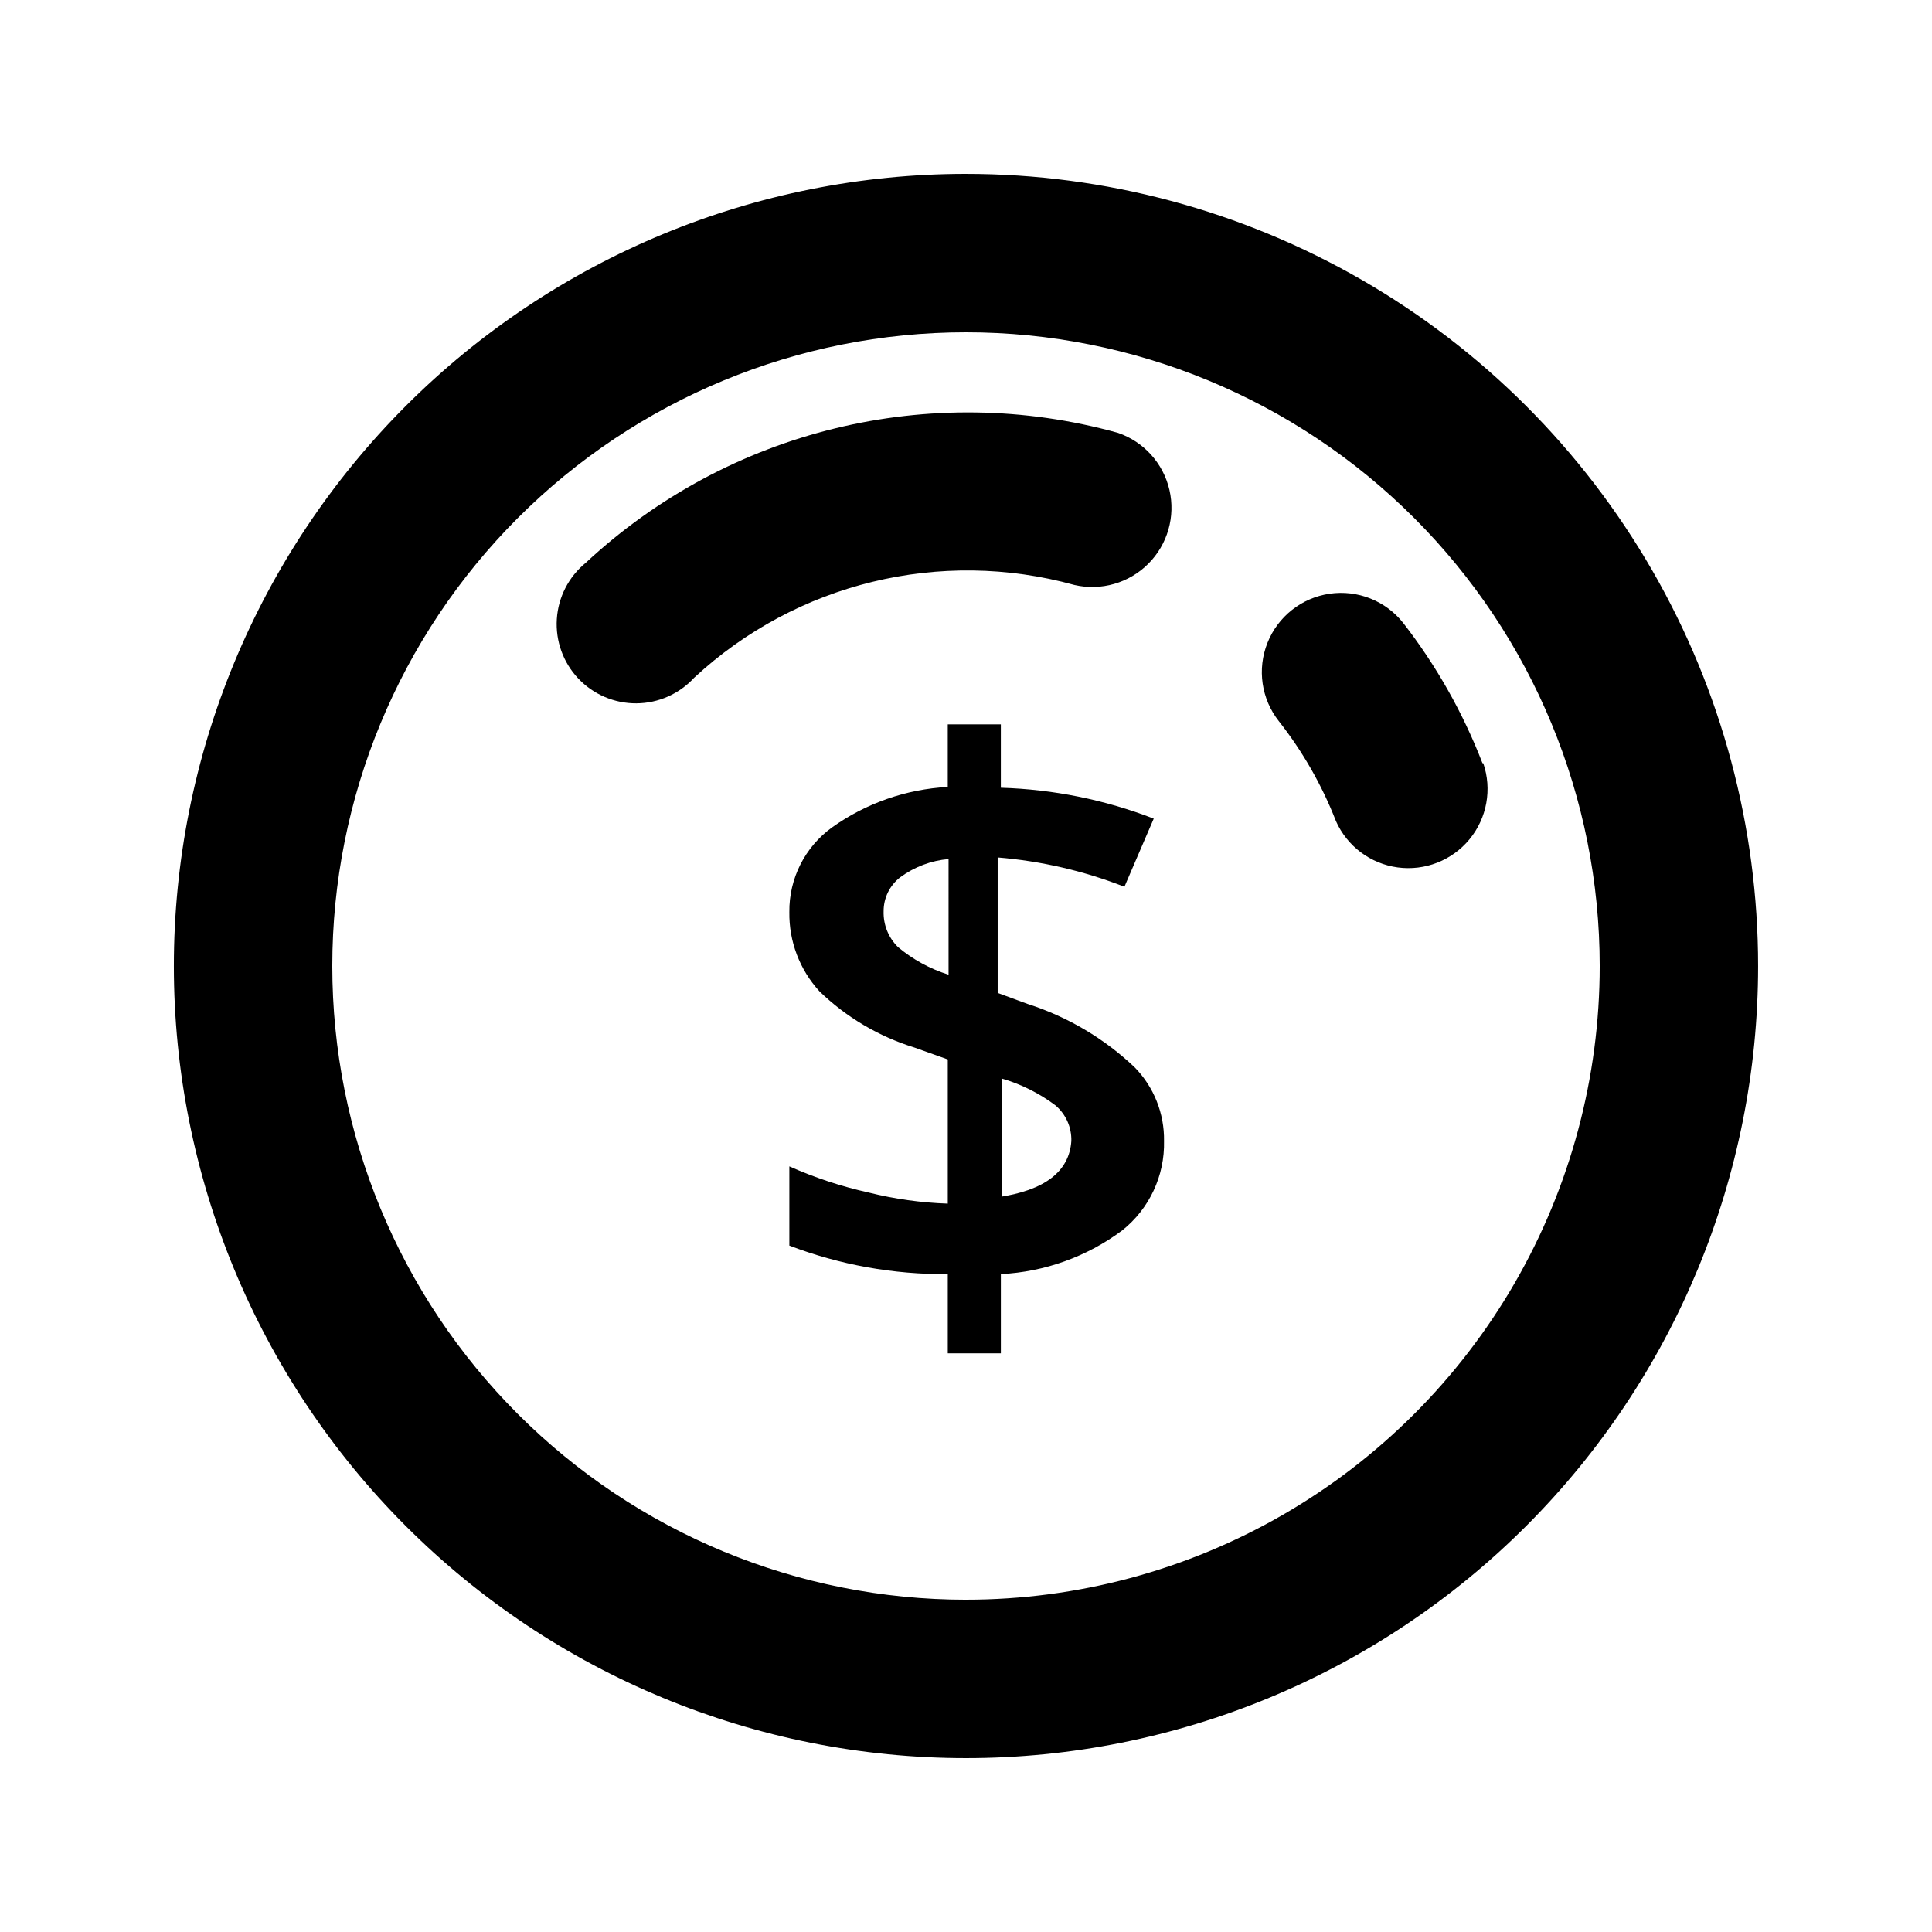
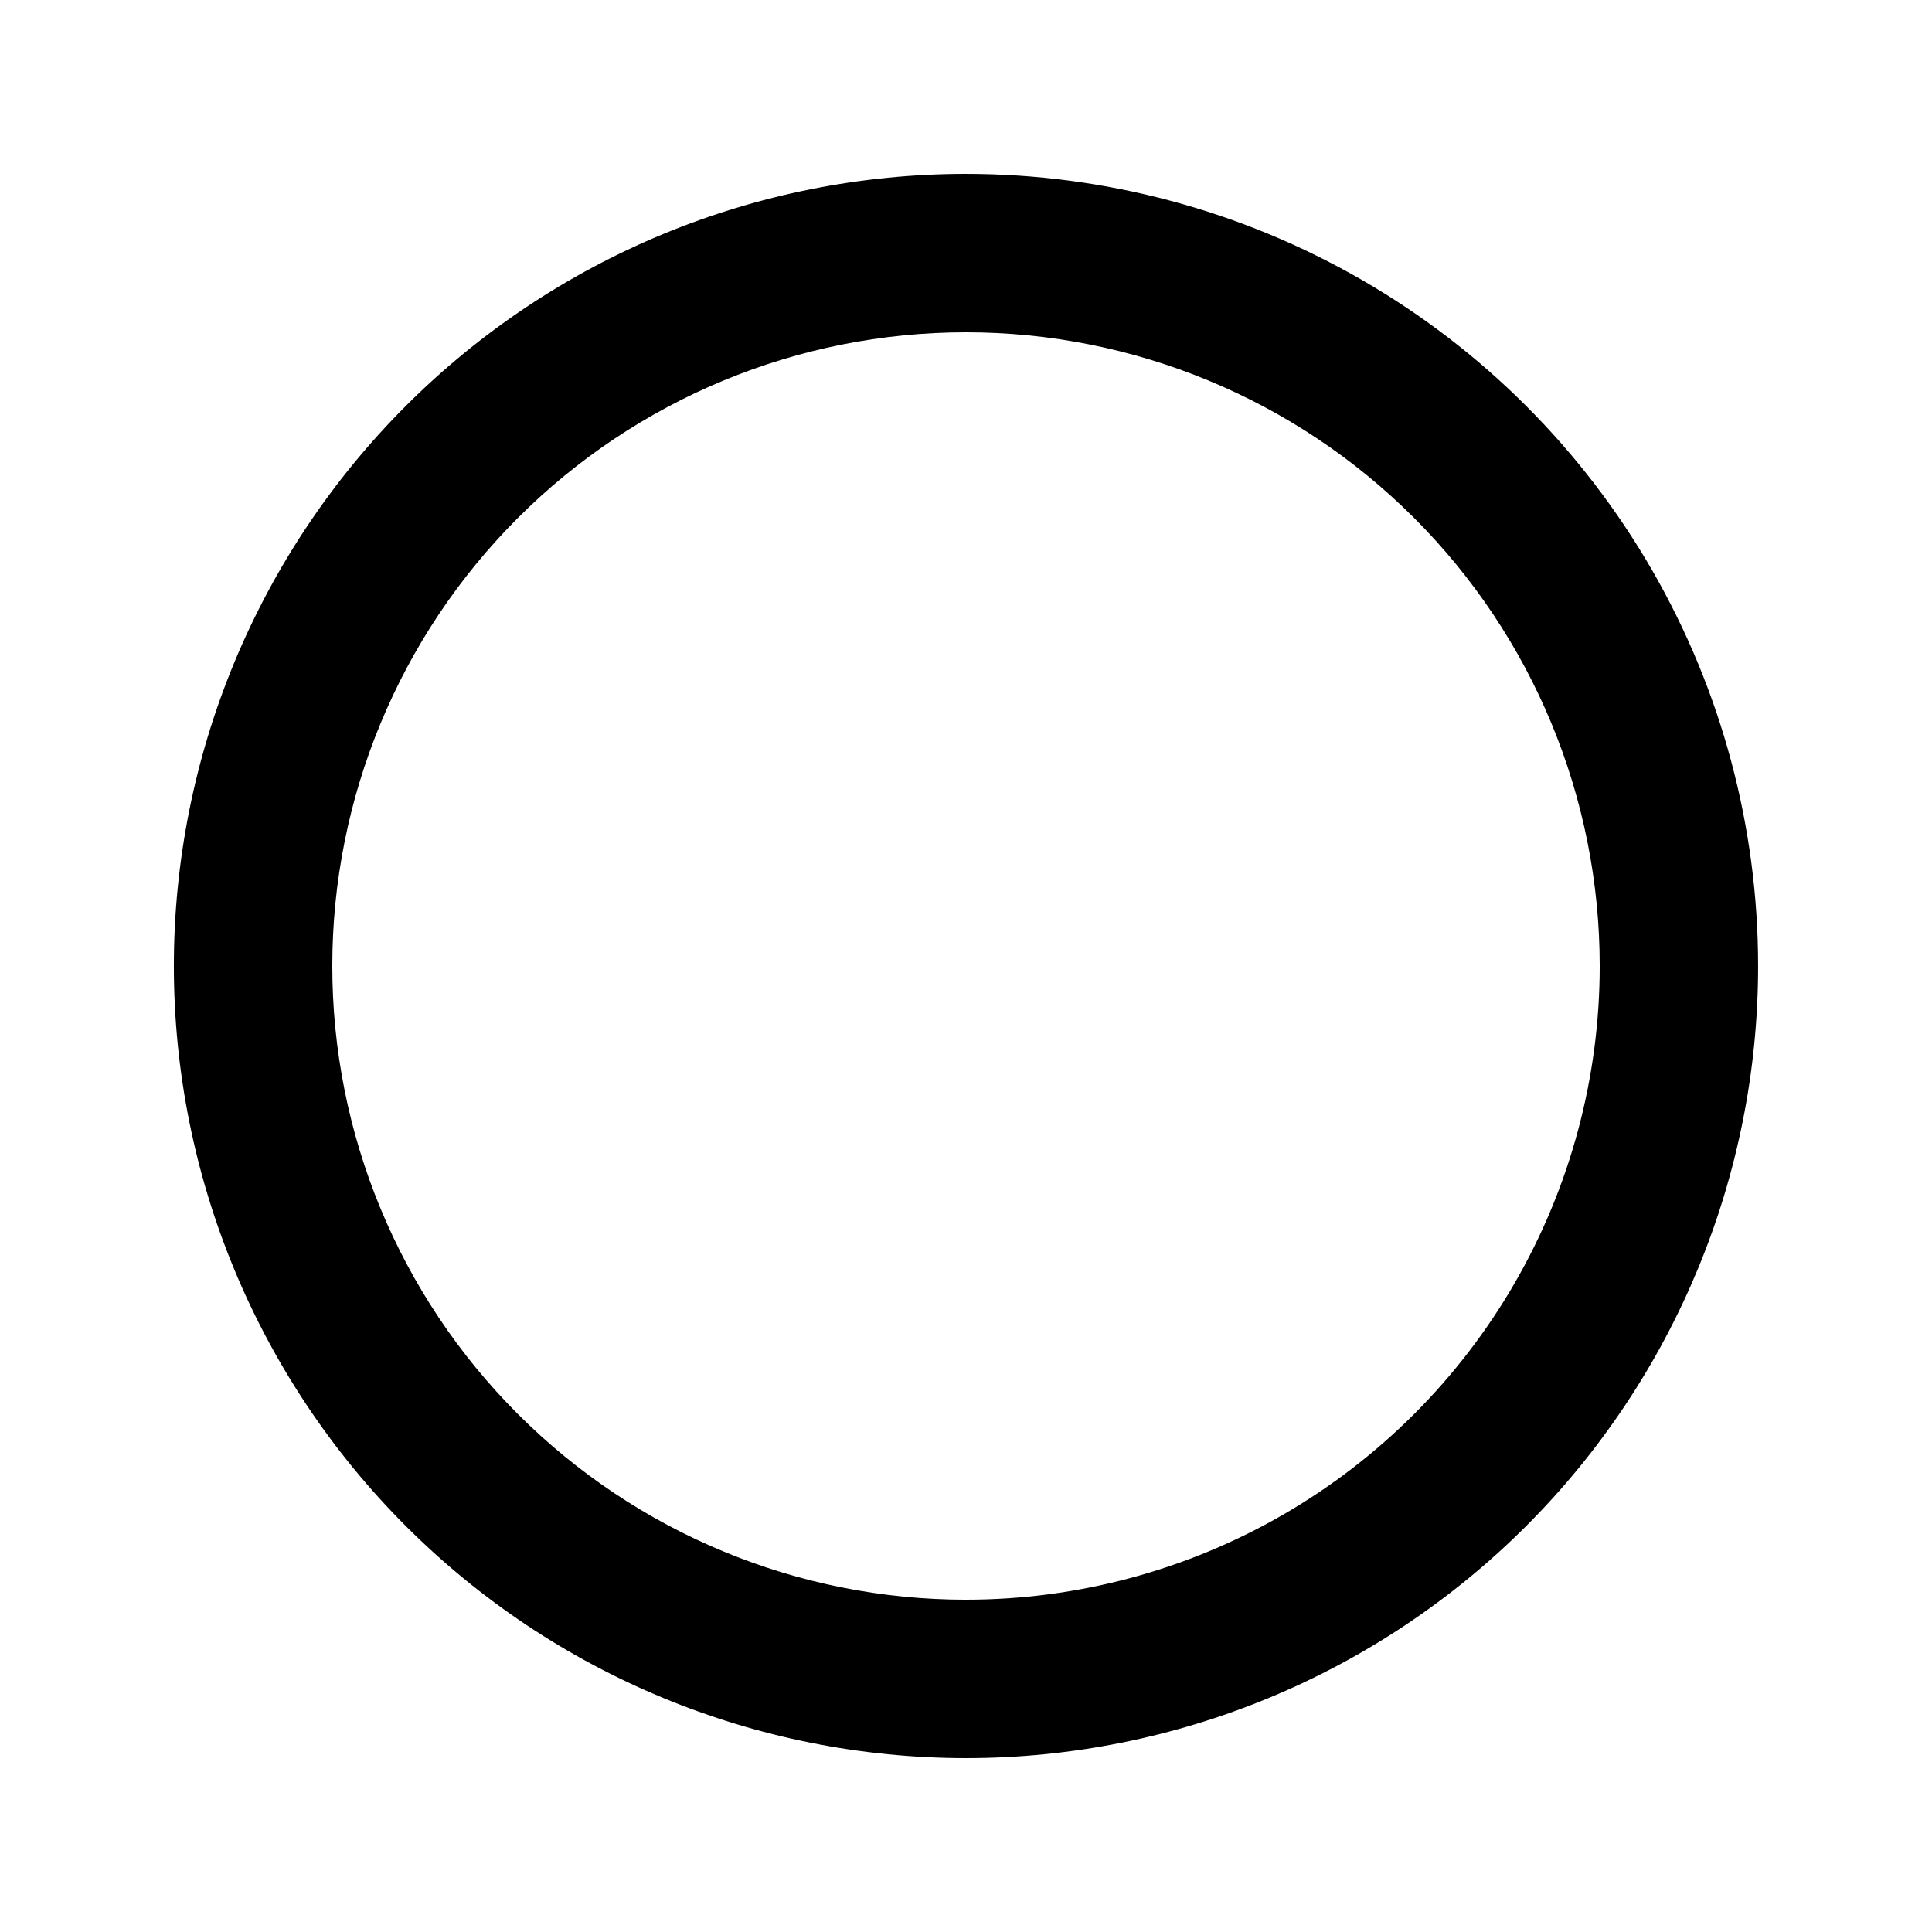
<svg xmlns="http://www.w3.org/2000/svg" fill="#000000" width="800px" height="800px" version="1.1" viewBox="144 144 512 512">
  <g>
    <path d="m400 190.08c-55.676 0-109.07 22.117-148.44 61.484s-61.484 92.762-61.484 148.44c0 55.672 22.117 109.07 61.484 148.43 39.367 39.367 92.762 61.484 148.44 61.484 55.672 0 109.07-22.117 148.43-61.484 39.367-39.367 61.484-92.762 61.484-148.43 0-36.852-9.699-73.051-28.121-104.96-18.426-31.914-44.926-58.414-76.84-76.836-31.91-18.426-68.109-28.125-104.96-28.125zm0 377.86c-44.543 0-87.258-17.691-118.75-49.188-31.496-31.492-49.188-74.207-49.188-118.75 0-44.543 17.691-87.258 49.188-118.75 31.492-31.496 74.207-49.188 118.75-49.188 44.539 0 87.254 17.691 118.75 49.188 31.496 31.492 49.188 74.207 49.188 118.75 0 29.477-7.758 58.438-22.496 83.965-14.742 25.531-35.941 46.73-61.473 61.473-25.527 14.738-54.488 22.496-83.965 22.496z" />
-     <path d="m440.3 258.72c-49.812-13.84-103.23-0.801-141.07 34.426-4.516 3.688-7.293 9.09-7.664 14.906-0.375 5.816 1.684 11.527 5.688 15.766 4.004 4.234 9.59 6.617 15.418 6.574 5.828-0.043 11.379-2.512 15.316-6.809 27.055-25.102 65.188-34.398 100.76-24.559 7.051 1.621 14.445-0.5 19.559-5.621 5.117-5.117 7.234-12.512 5.606-19.562s-6.777-12.766-13.617-15.121z" />
-     <path d="m536.87 346.26c-5.152-13.34-12.223-25.855-20.992-37.156-4.648-5.887-12.086-8.844-19.512-7.762-7.422 1.082-13.703 6.043-16.477 13.016-2.773 6.969-1.621 14.891 3.031 20.777 6.312 8.023 11.406 16.938 15.113 26.449 2.953 6.66 9.145 11.312 16.363 12.293 7.215 0.98 14.426-1.848 19.051-7.477 4.621-5.629 5.996-13.25 3.633-20.141z" />
-     <path d="m416.37 410.07-7.977-2.938v-35.898c11.516 0.945 22.828 3.559 33.59 7.769l7.766-18.055c-12.941-5.012-26.645-7.777-40.516-8.188v-16.793h-14.066v16.582h0.004c-11.027 0.59-21.656 4.301-30.648 10.707-7.211 5.195-11.441 13.574-11.336 22.461-0.113 7.758 2.738 15.27 7.977 20.992 7.109 6.879 15.738 11.984 25.191 14.906l8.816 3.148v38.207c-7.082-0.238-14.121-1.223-20.992-2.941-7.211-1.605-14.242-3.926-20.992-6.926v20.992c13.398 5.117 27.641 7.68 41.984 7.555v20.992h14.066v-20.992h-0.004c11.613-0.586 22.789-4.606 32.117-11.543 7.223-5.727 11.344-14.508 11.129-23.723 0.117-7.281-2.68-14.312-7.769-19.523-8.066-7.652-17.75-13.391-28.34-16.793zm-20.992-7.766c-4.918-1.539-9.484-4.035-13.434-7.348-2.512-2.492-3.879-5.91-3.777-9.445-0.02-3.531 1.613-6.871 4.406-9.027 3.746-2.75 8.176-4.422 12.805-4.828zm14.066 58.988v-31.488c5.148 1.5 9.984 3.918 14.273 7.137 2.758 2.352 4.301 5.824 4.199 9.445-0.559 8.117-7.066 13.086-19.523 14.906z" />
  </g>
</svg>